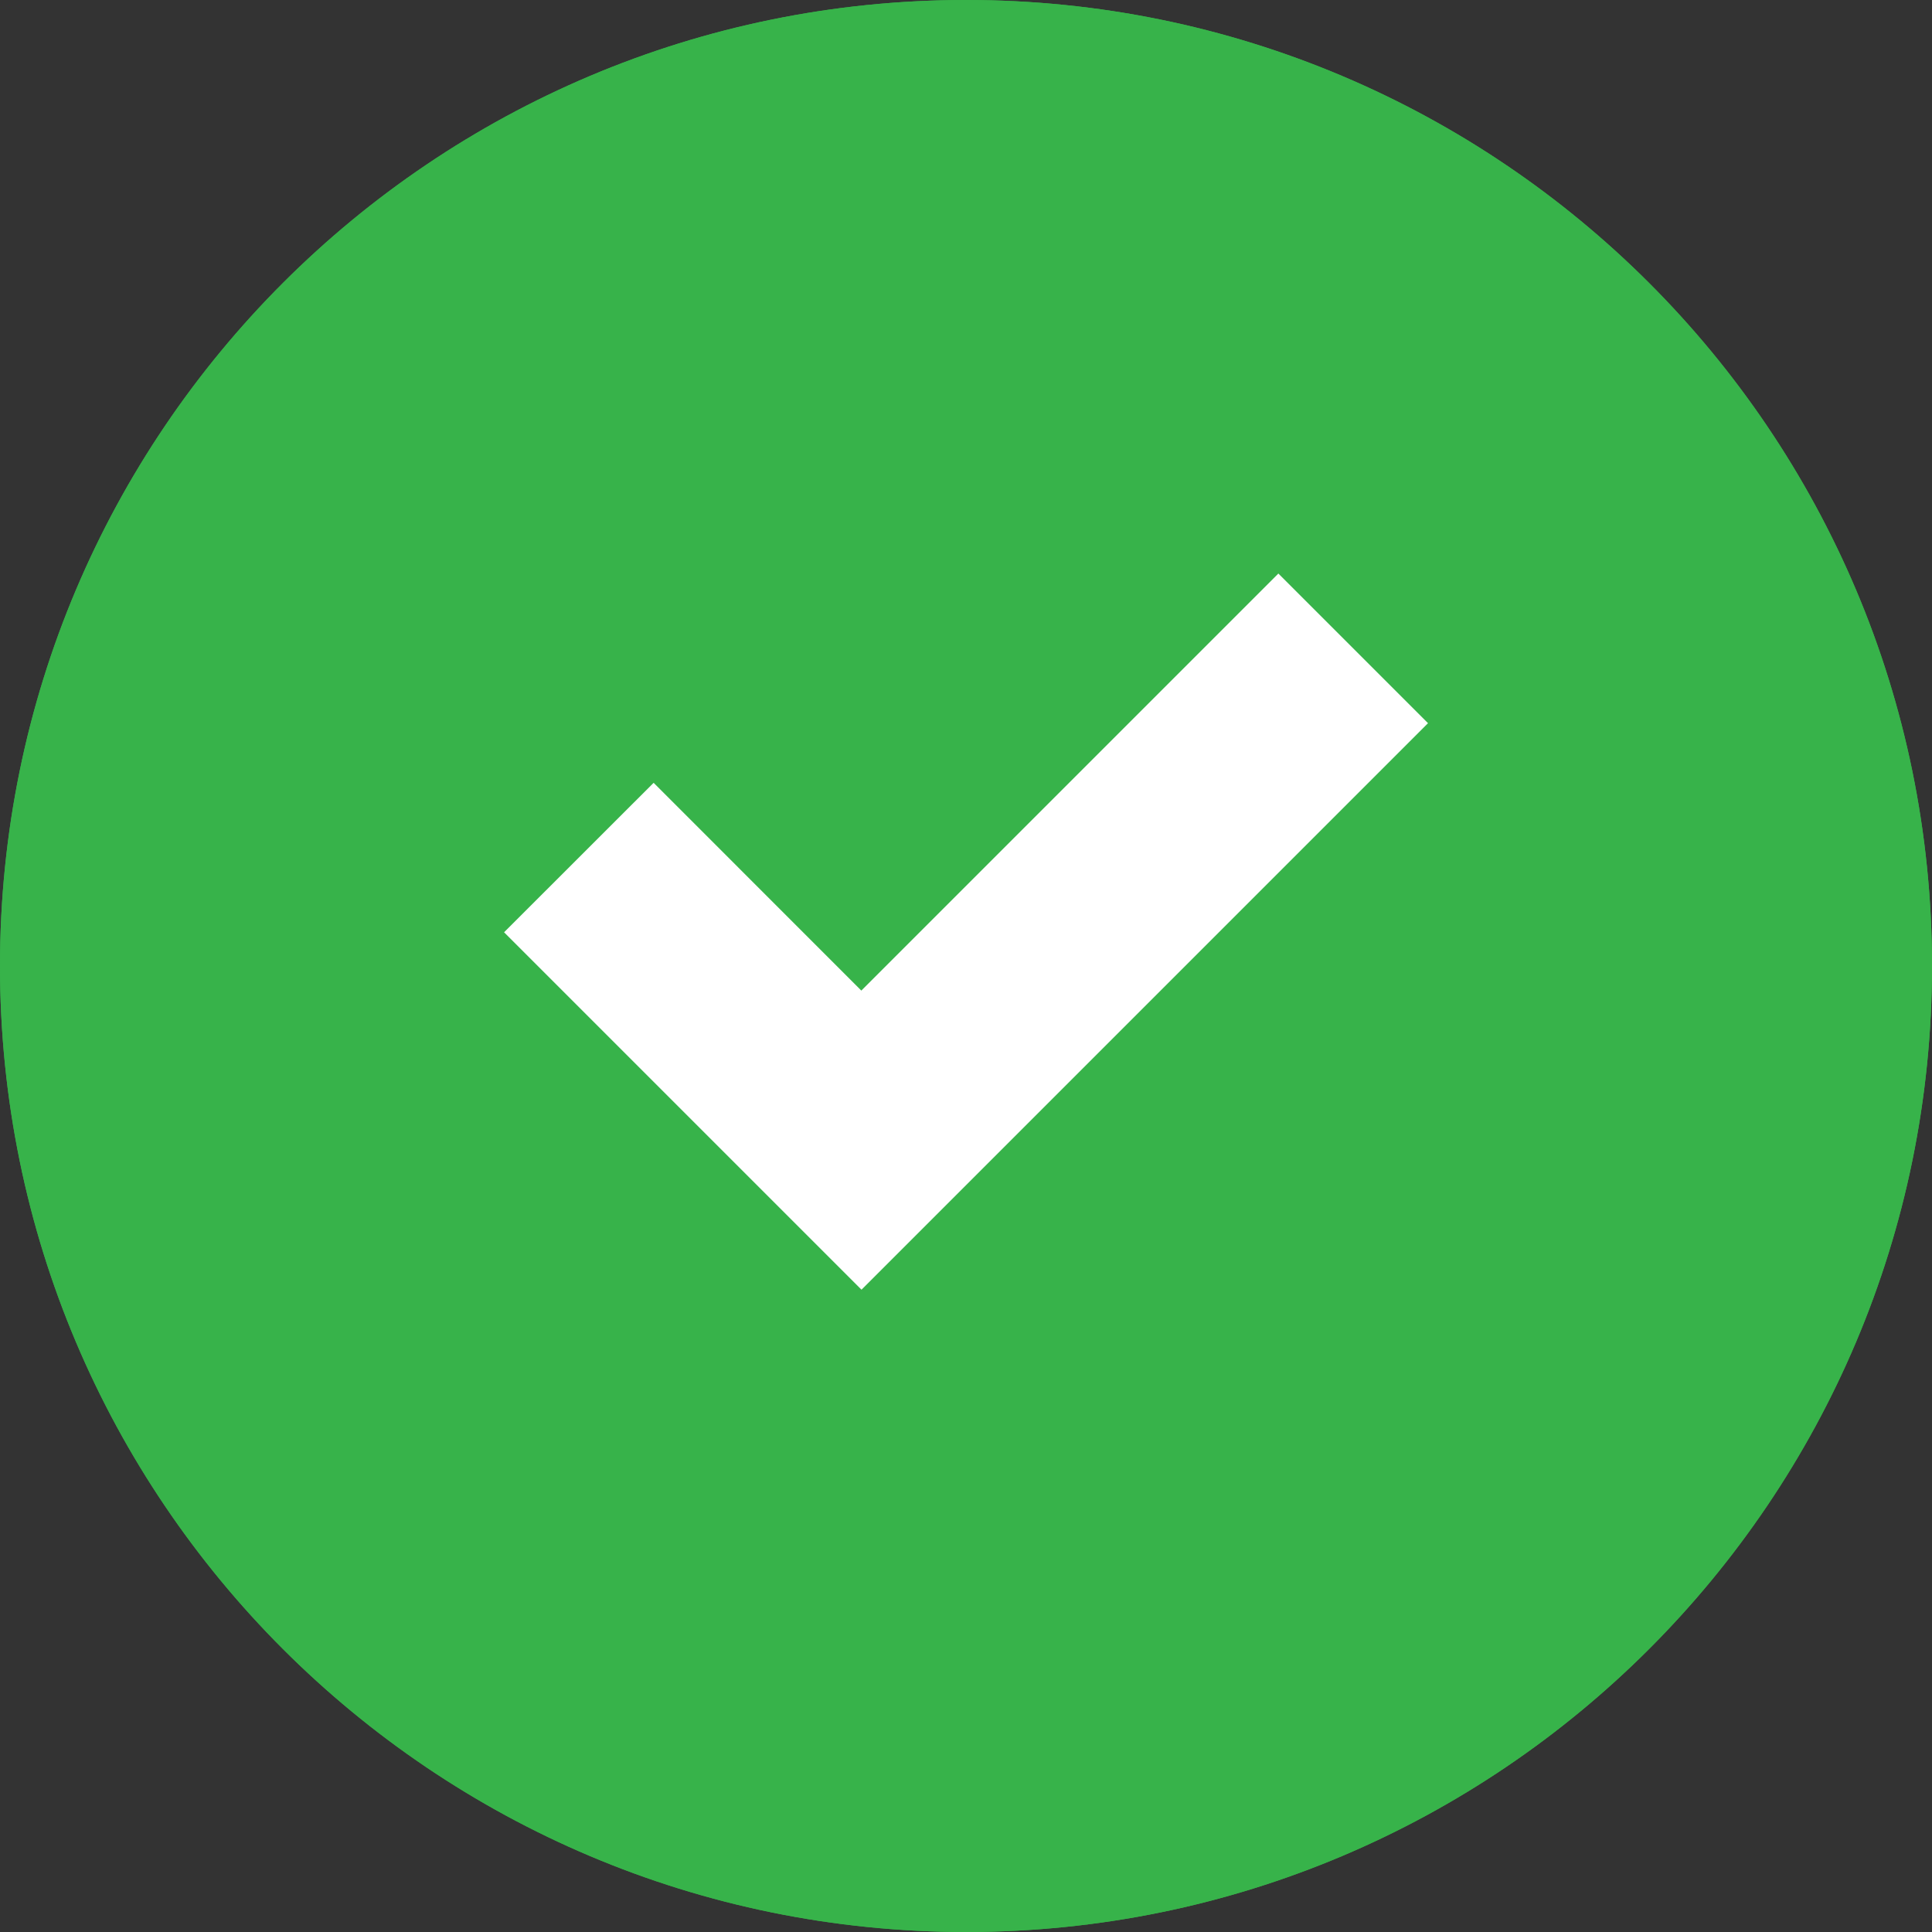
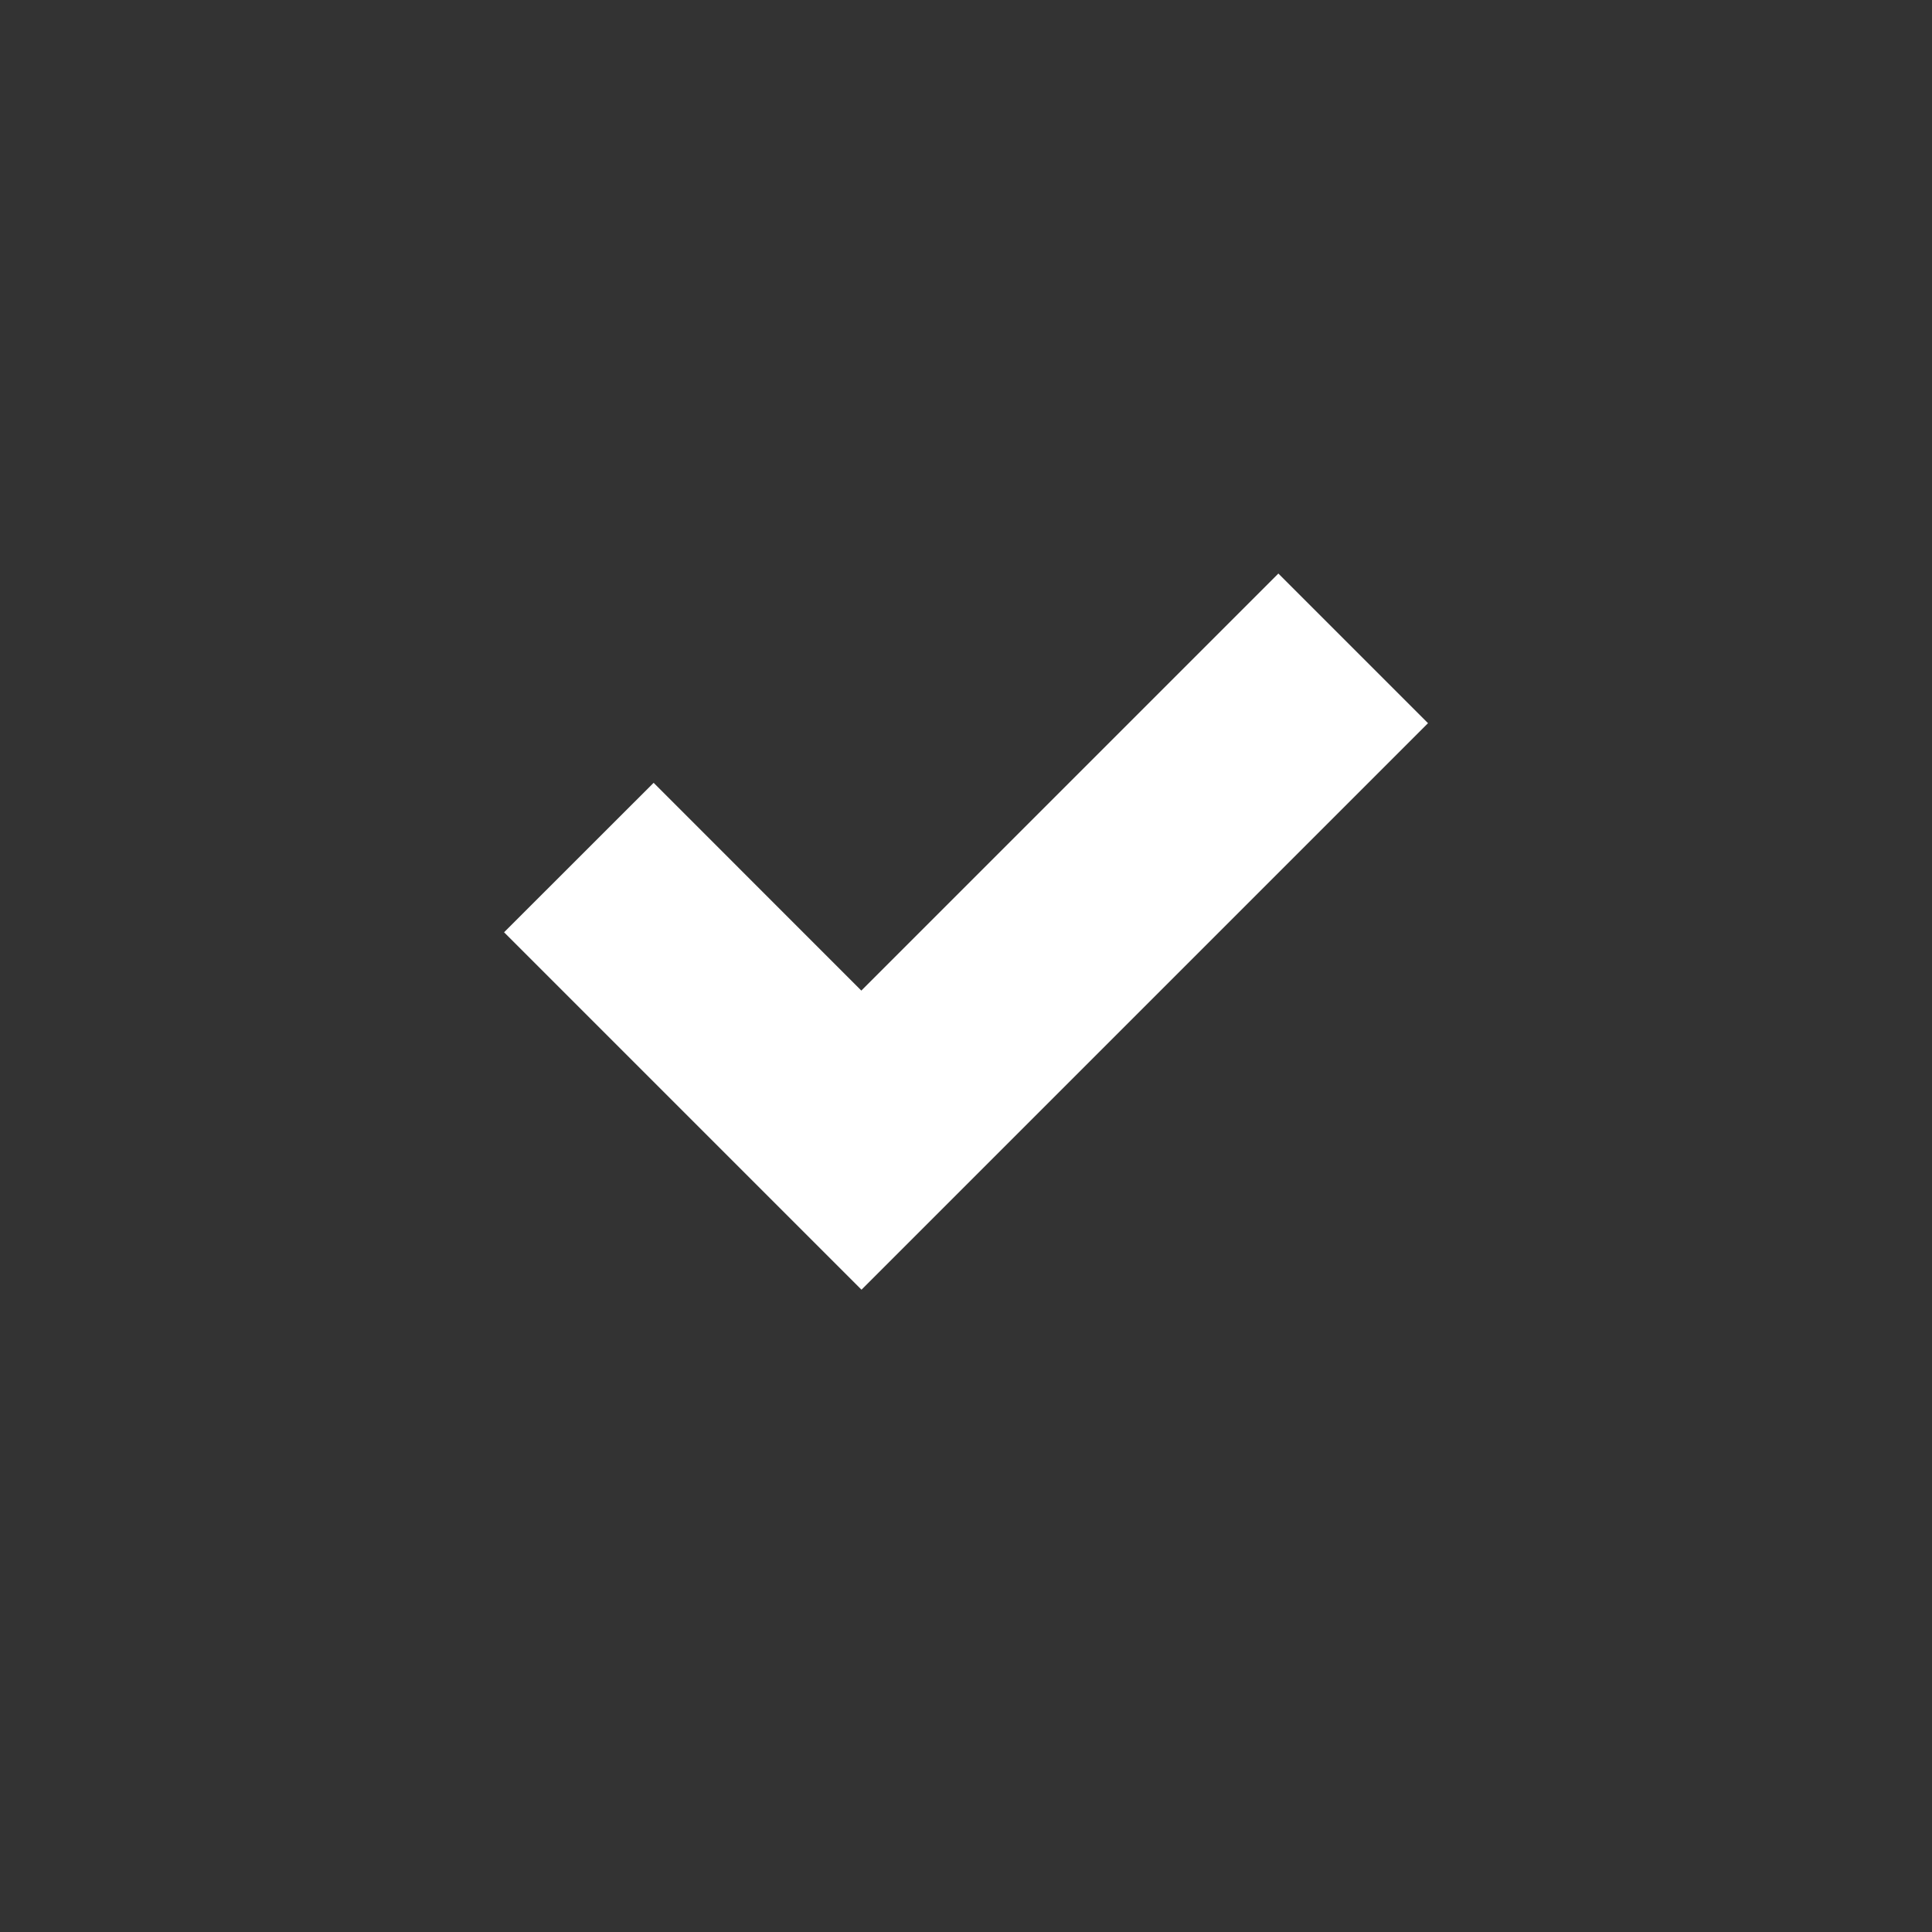
<svg xmlns="http://www.w3.org/2000/svg" width="22" height="22" viewBox="0 0 22 22" fill="none">
  <rect x="0" y="0" width="22" height="22" fill="#333333" stroke="none" />
-   <path fill-rule="evenodd" clip-rule="evenodd" d="M22 10.999C22 17.075 17.075 22 11.001 22C4.925 22 0 17.075 0 10.999C0 4.925 4.925 0 11.001 0C17.075 0 22 4.925 22 10.999" fill="#37B34A" />
-   <path fill-rule="evenodd" clip-rule="evenodd" d="M22 10.999C22 17.075 17.075 22 11.001 22C4.925 22 0 17.075 0 10.999C0 4.925 4.925 0 11.001 0C17.075 0 22 4.925 22 10.999" fill="#37B34A" />
  <path fill-rule="evenodd" clip-rule="evenodd" d="M16.261 8.235L14.557 6.531L9.808 11.28L7.443 8.914L5.74 10.616L9.81 14.686L16.261 8.235Z" fill="white" />
</svg>